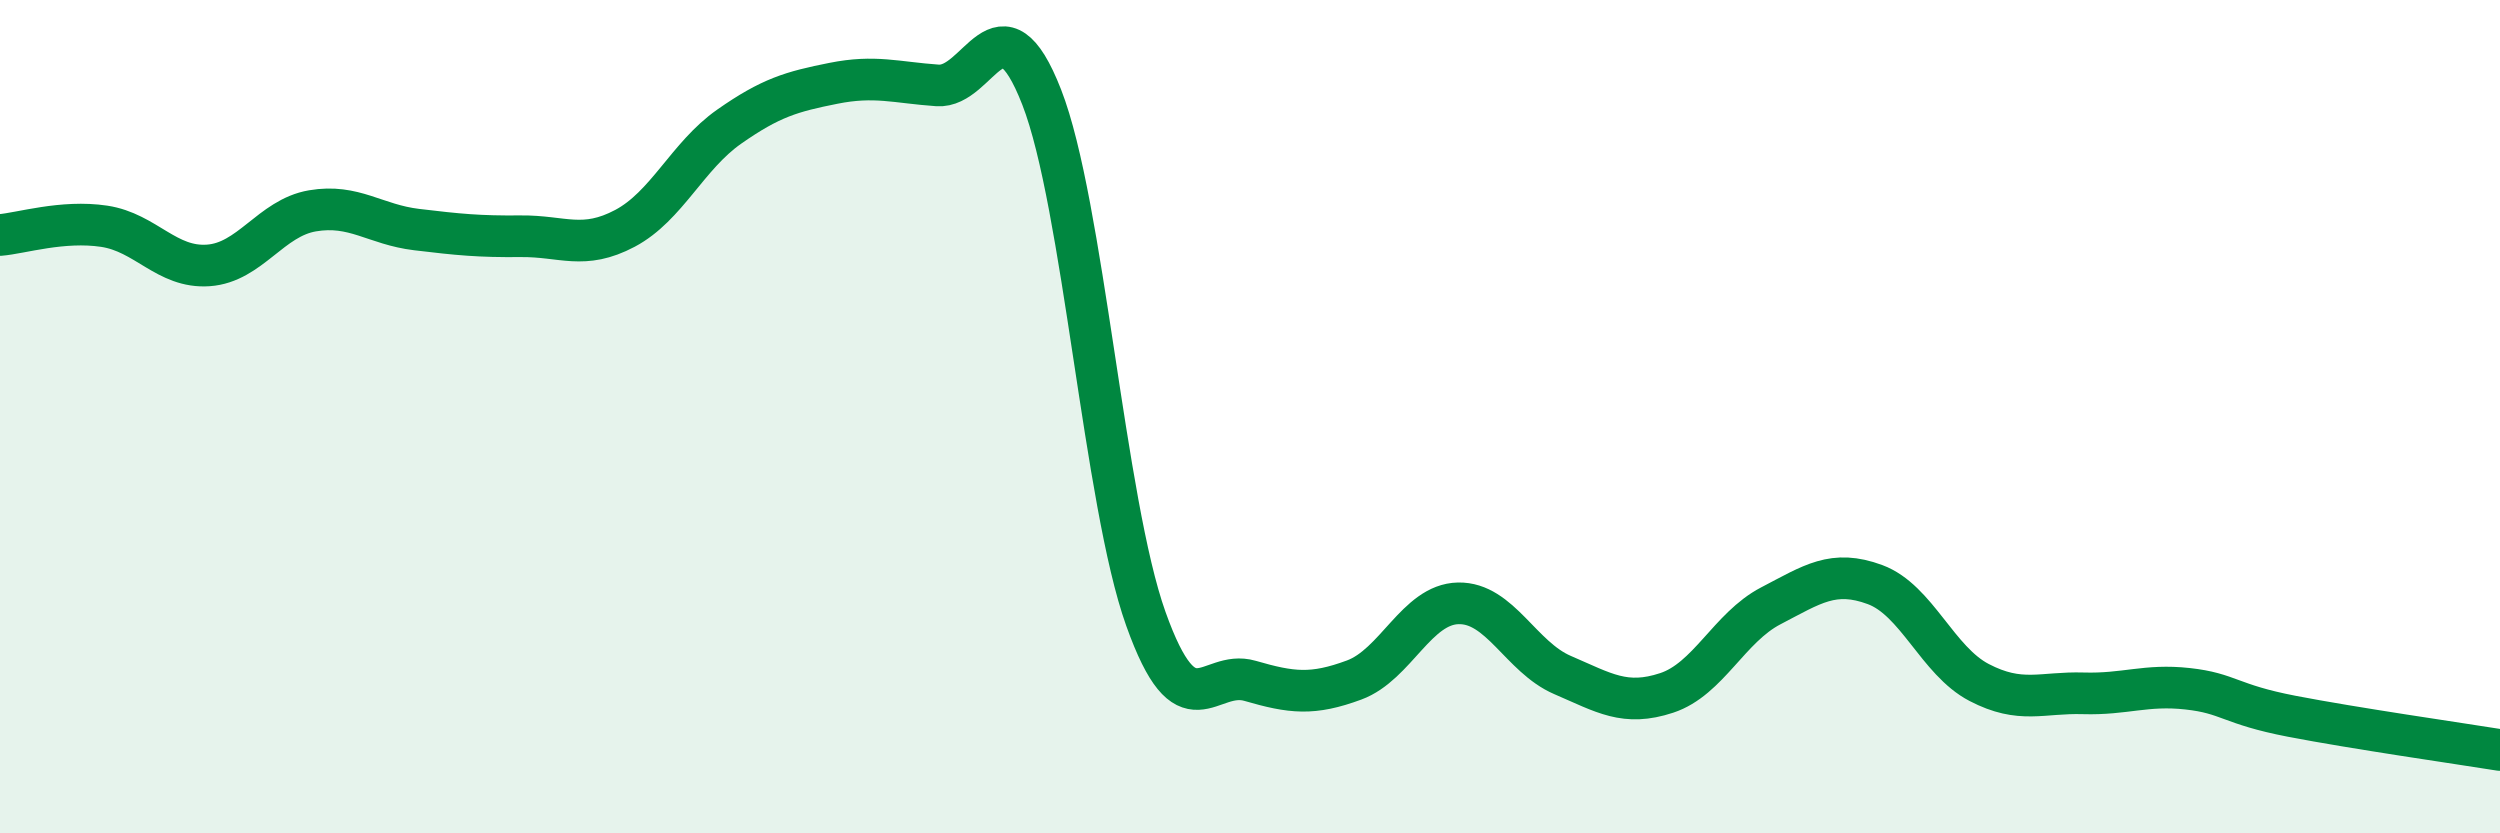
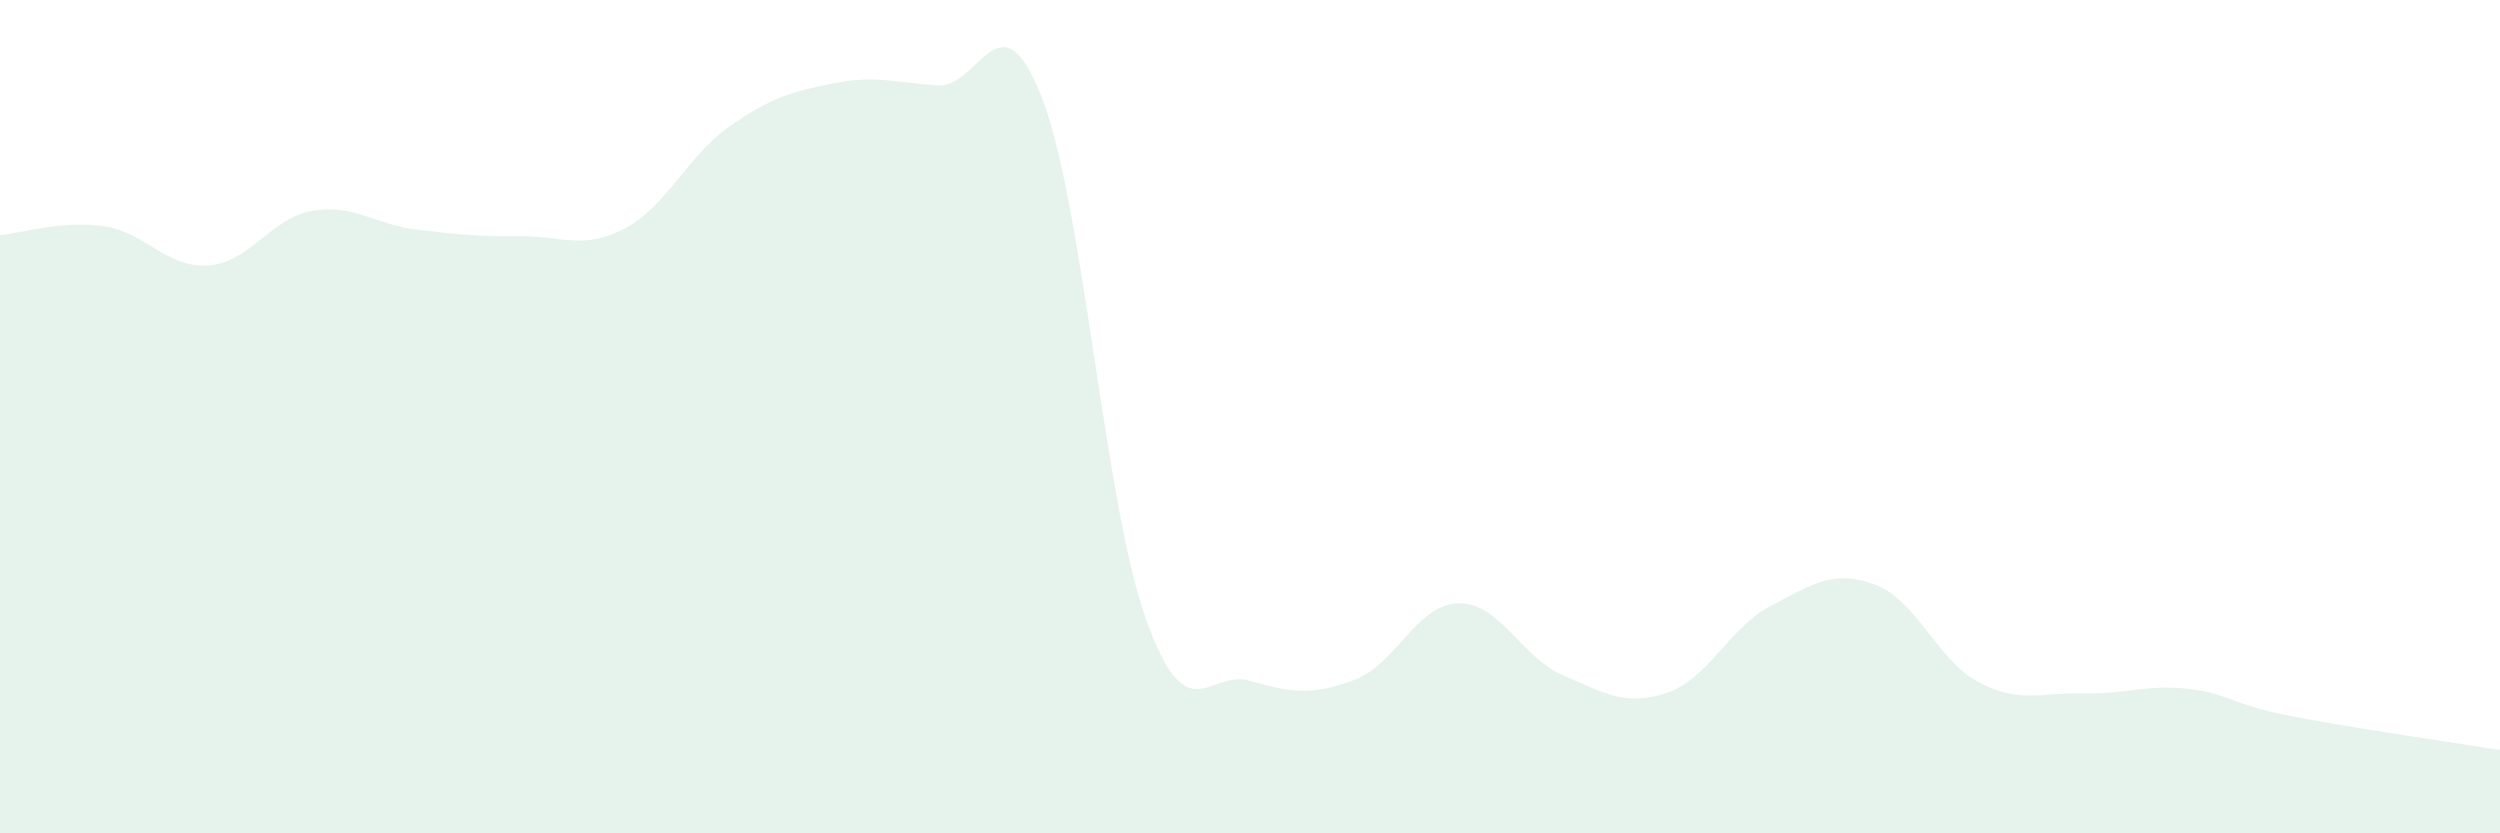
<svg xmlns="http://www.w3.org/2000/svg" width="60" height="20" viewBox="0 0 60 20">
  <path d="M 0,5.64 C 0.5,5.6 1.5,5.28 2.5,5.43 C 3.5,5.58 4,6.44 5,6.37 C 6,6.3 6.5,5.23 7.5,5.06 C 8.5,4.89 9,5.39 10,5.51 C 11,5.63 11.5,5.68 12.5,5.67 C 13.5,5.66 14,6.01 15,5.48 C 16,4.95 16.5,3.74 17.5,3.04 C 18.5,2.34 19,2.2 20,2 C 21,1.8 21.5,1.98 22.5,2.05 C 23.5,2.12 24,-0.23 25,2.33 C 26,4.89 26.5,12.05 27.5,14.85 C 28.5,17.65 29,16.05 30,16.34 C 31,16.63 31.5,16.69 32.5,16.32 C 33.5,15.95 34,14.5 35,14.48 C 36,14.46 36.5,15.77 37.5,16.2 C 38.5,16.63 39,16.96 40,16.63 C 41,16.3 41.5,15.06 42.5,14.54 C 43.5,14.02 44,13.66 45,14.03 C 46,14.4 46.5,15.86 47.5,16.38 C 48.5,16.9 49,16.61 50,16.64 C 51,16.67 51.5,16.42 52.5,16.53 C 53.5,16.64 53.5,16.9 55,17.19 C 56.5,17.48 59,17.84 60,18L60 20L0 20Z" fill="#008740" opacity="0.1" stroke-linecap="round" stroke-linejoin="round" />
-   <path d="M 0,5.64 C 0.5,5.6 1.5,5.28 2.5,5.43 C 3.5,5.58 4,6.44 5,6.37 C 6,6.3 6.5,5.23 7.5,5.06 C 8.5,4.89 9,5.39 10,5.51 C 11,5.63 11.5,5.68 12.5,5.67 C 13.5,5.66 14,6.01 15,5.48 C 16,4.95 16.5,3.74 17.5,3.04 C 18.5,2.34 19,2.2 20,2 C 21,1.8 21.5,1.98 22.5,2.05 C 23.5,2.12 24,-0.23 25,2.33 C 26,4.89 26.5,12.05 27.5,14.85 C 28.5,17.65 29,16.05 30,16.34 C 31,16.63 31.5,16.69 32.5,16.32 C 33.5,15.95 34,14.5 35,14.48 C 36,14.46 36.5,15.77 37.5,16.2 C 38.5,16.63 39,16.96 40,16.63 C 41,16.3 41.5,15.06 42.5,14.54 C 43.5,14.02 44,13.66 45,14.03 C 46,14.4 46.5,15.86 47.5,16.38 C 48.5,16.9 49,16.61 50,16.64 C 51,16.67 51.5,16.42 52.5,16.53 C 53.5,16.64 53.5,16.9 55,17.19 C 56.5,17.48 59,17.84 60,18" stroke="#008740" stroke-width="1" fill="none" stroke-linecap="round" stroke-linejoin="round" />
</svg>